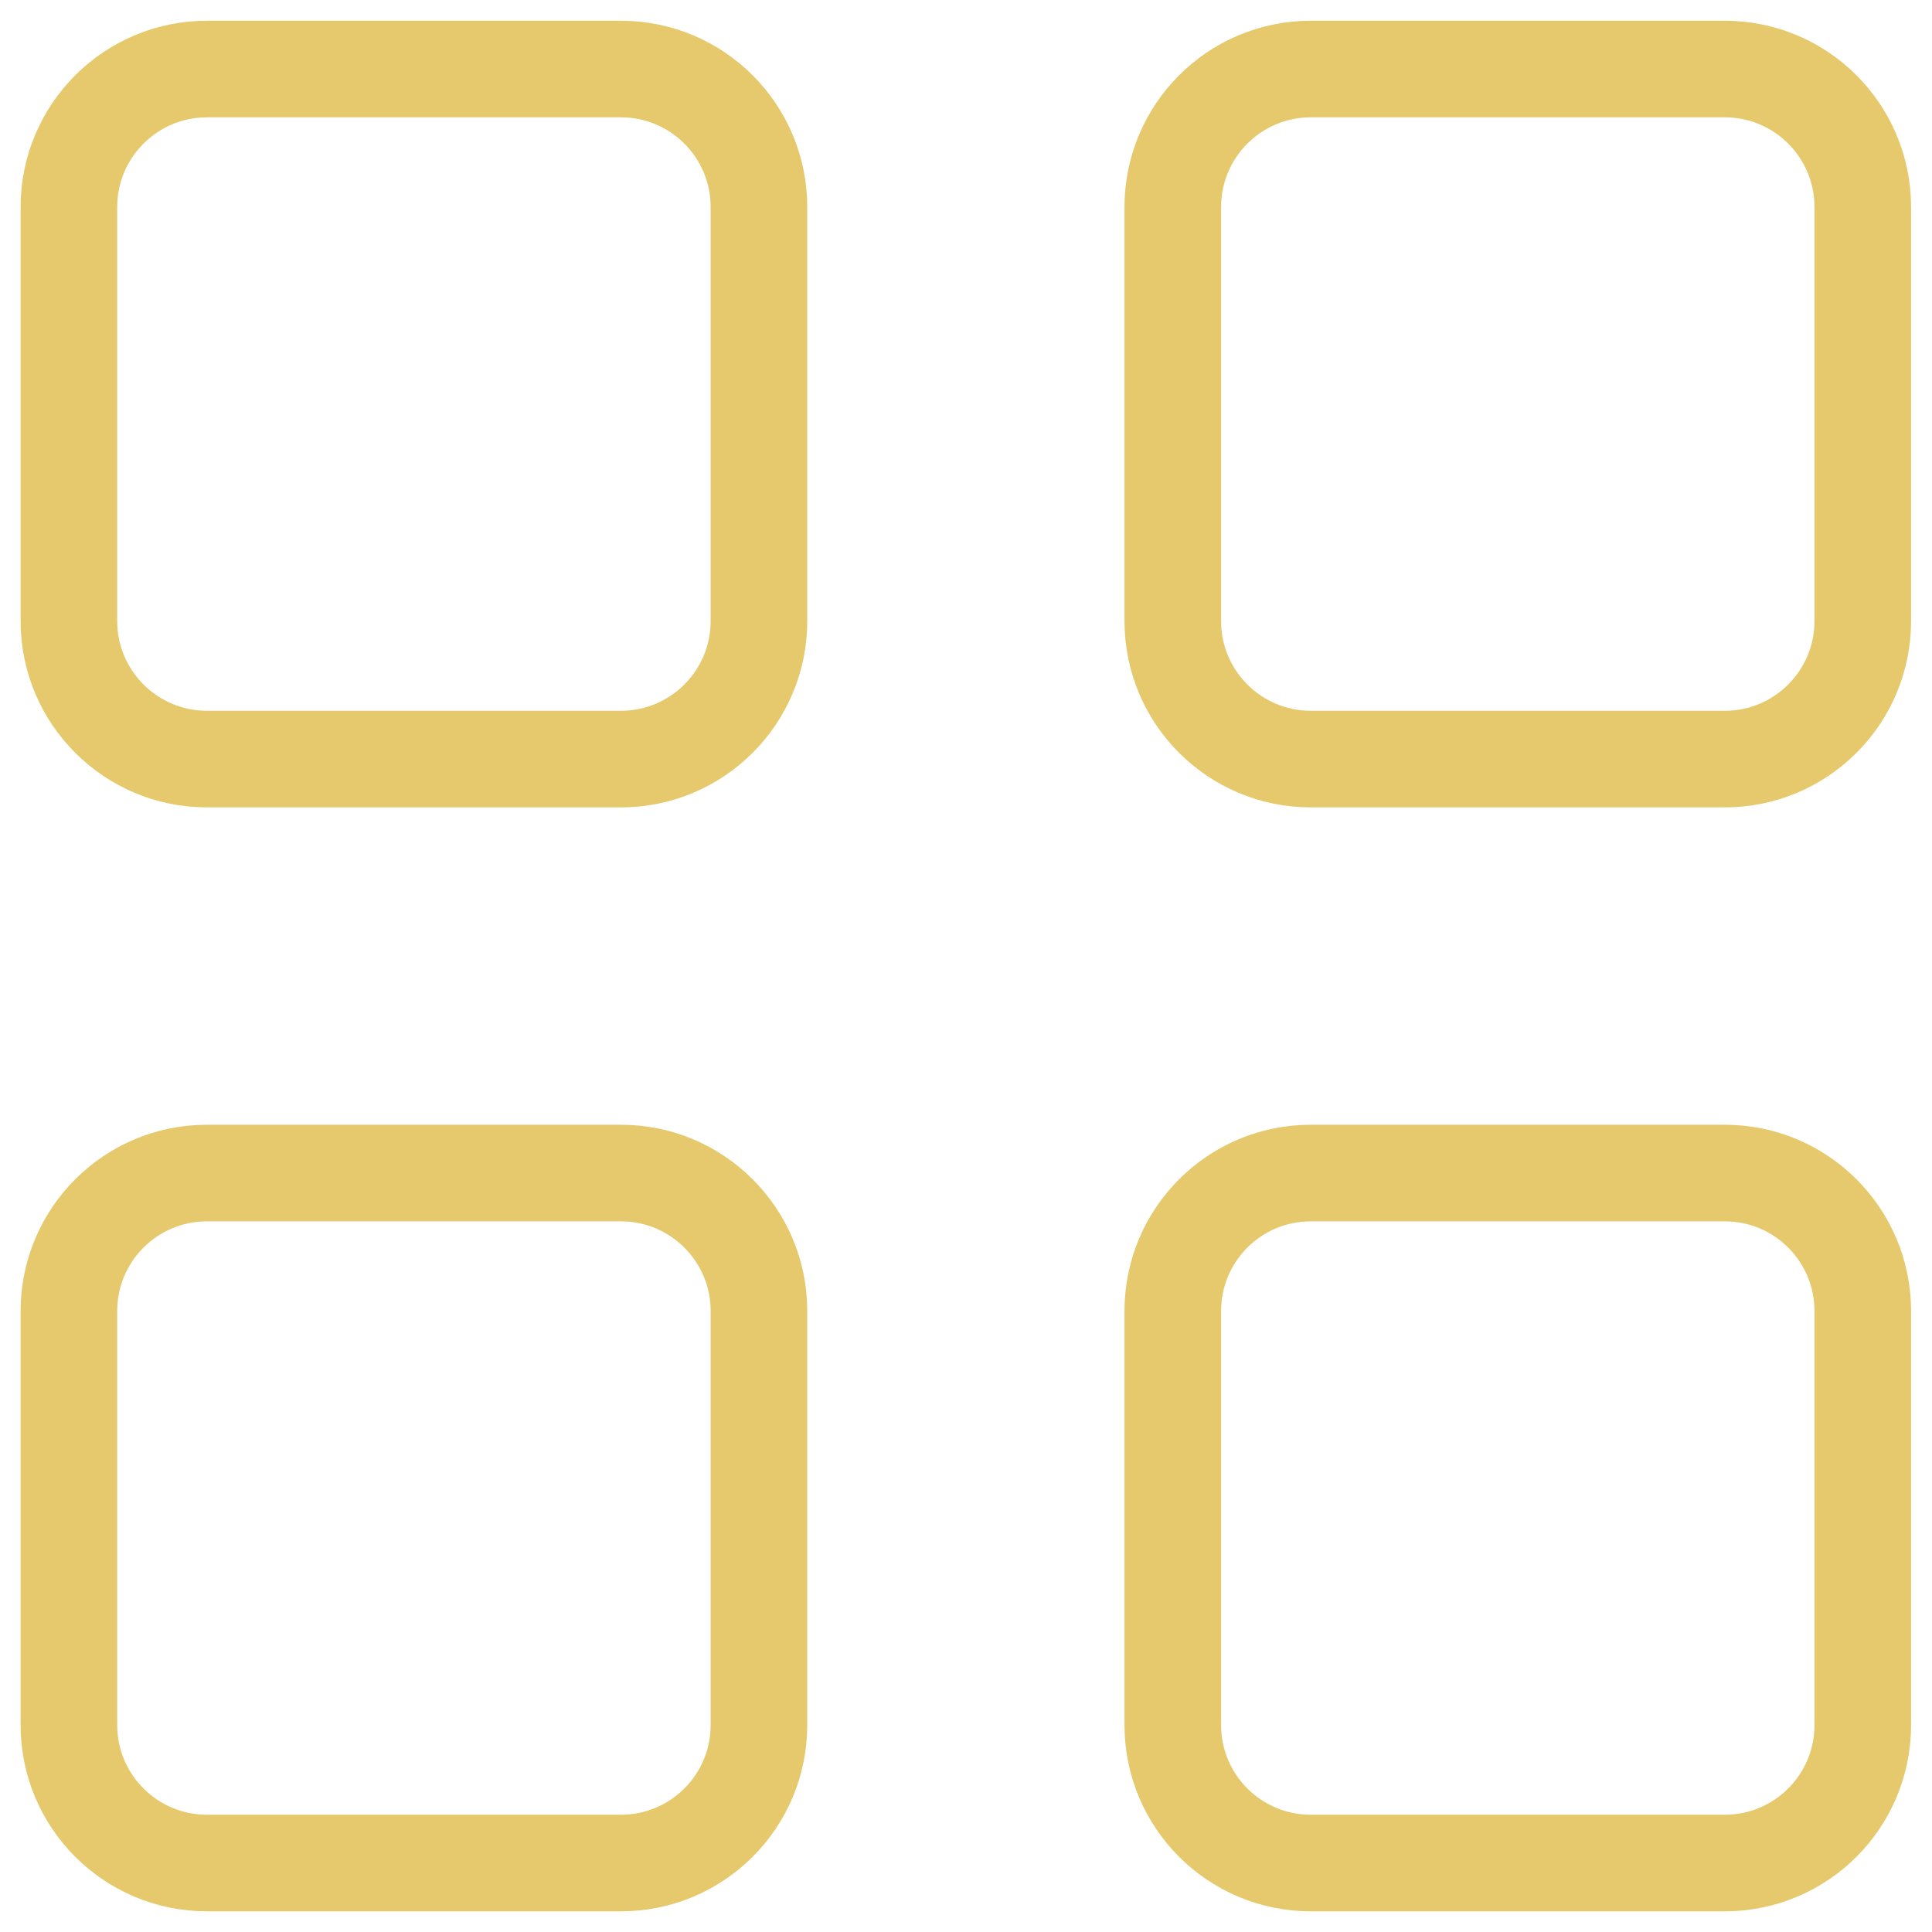
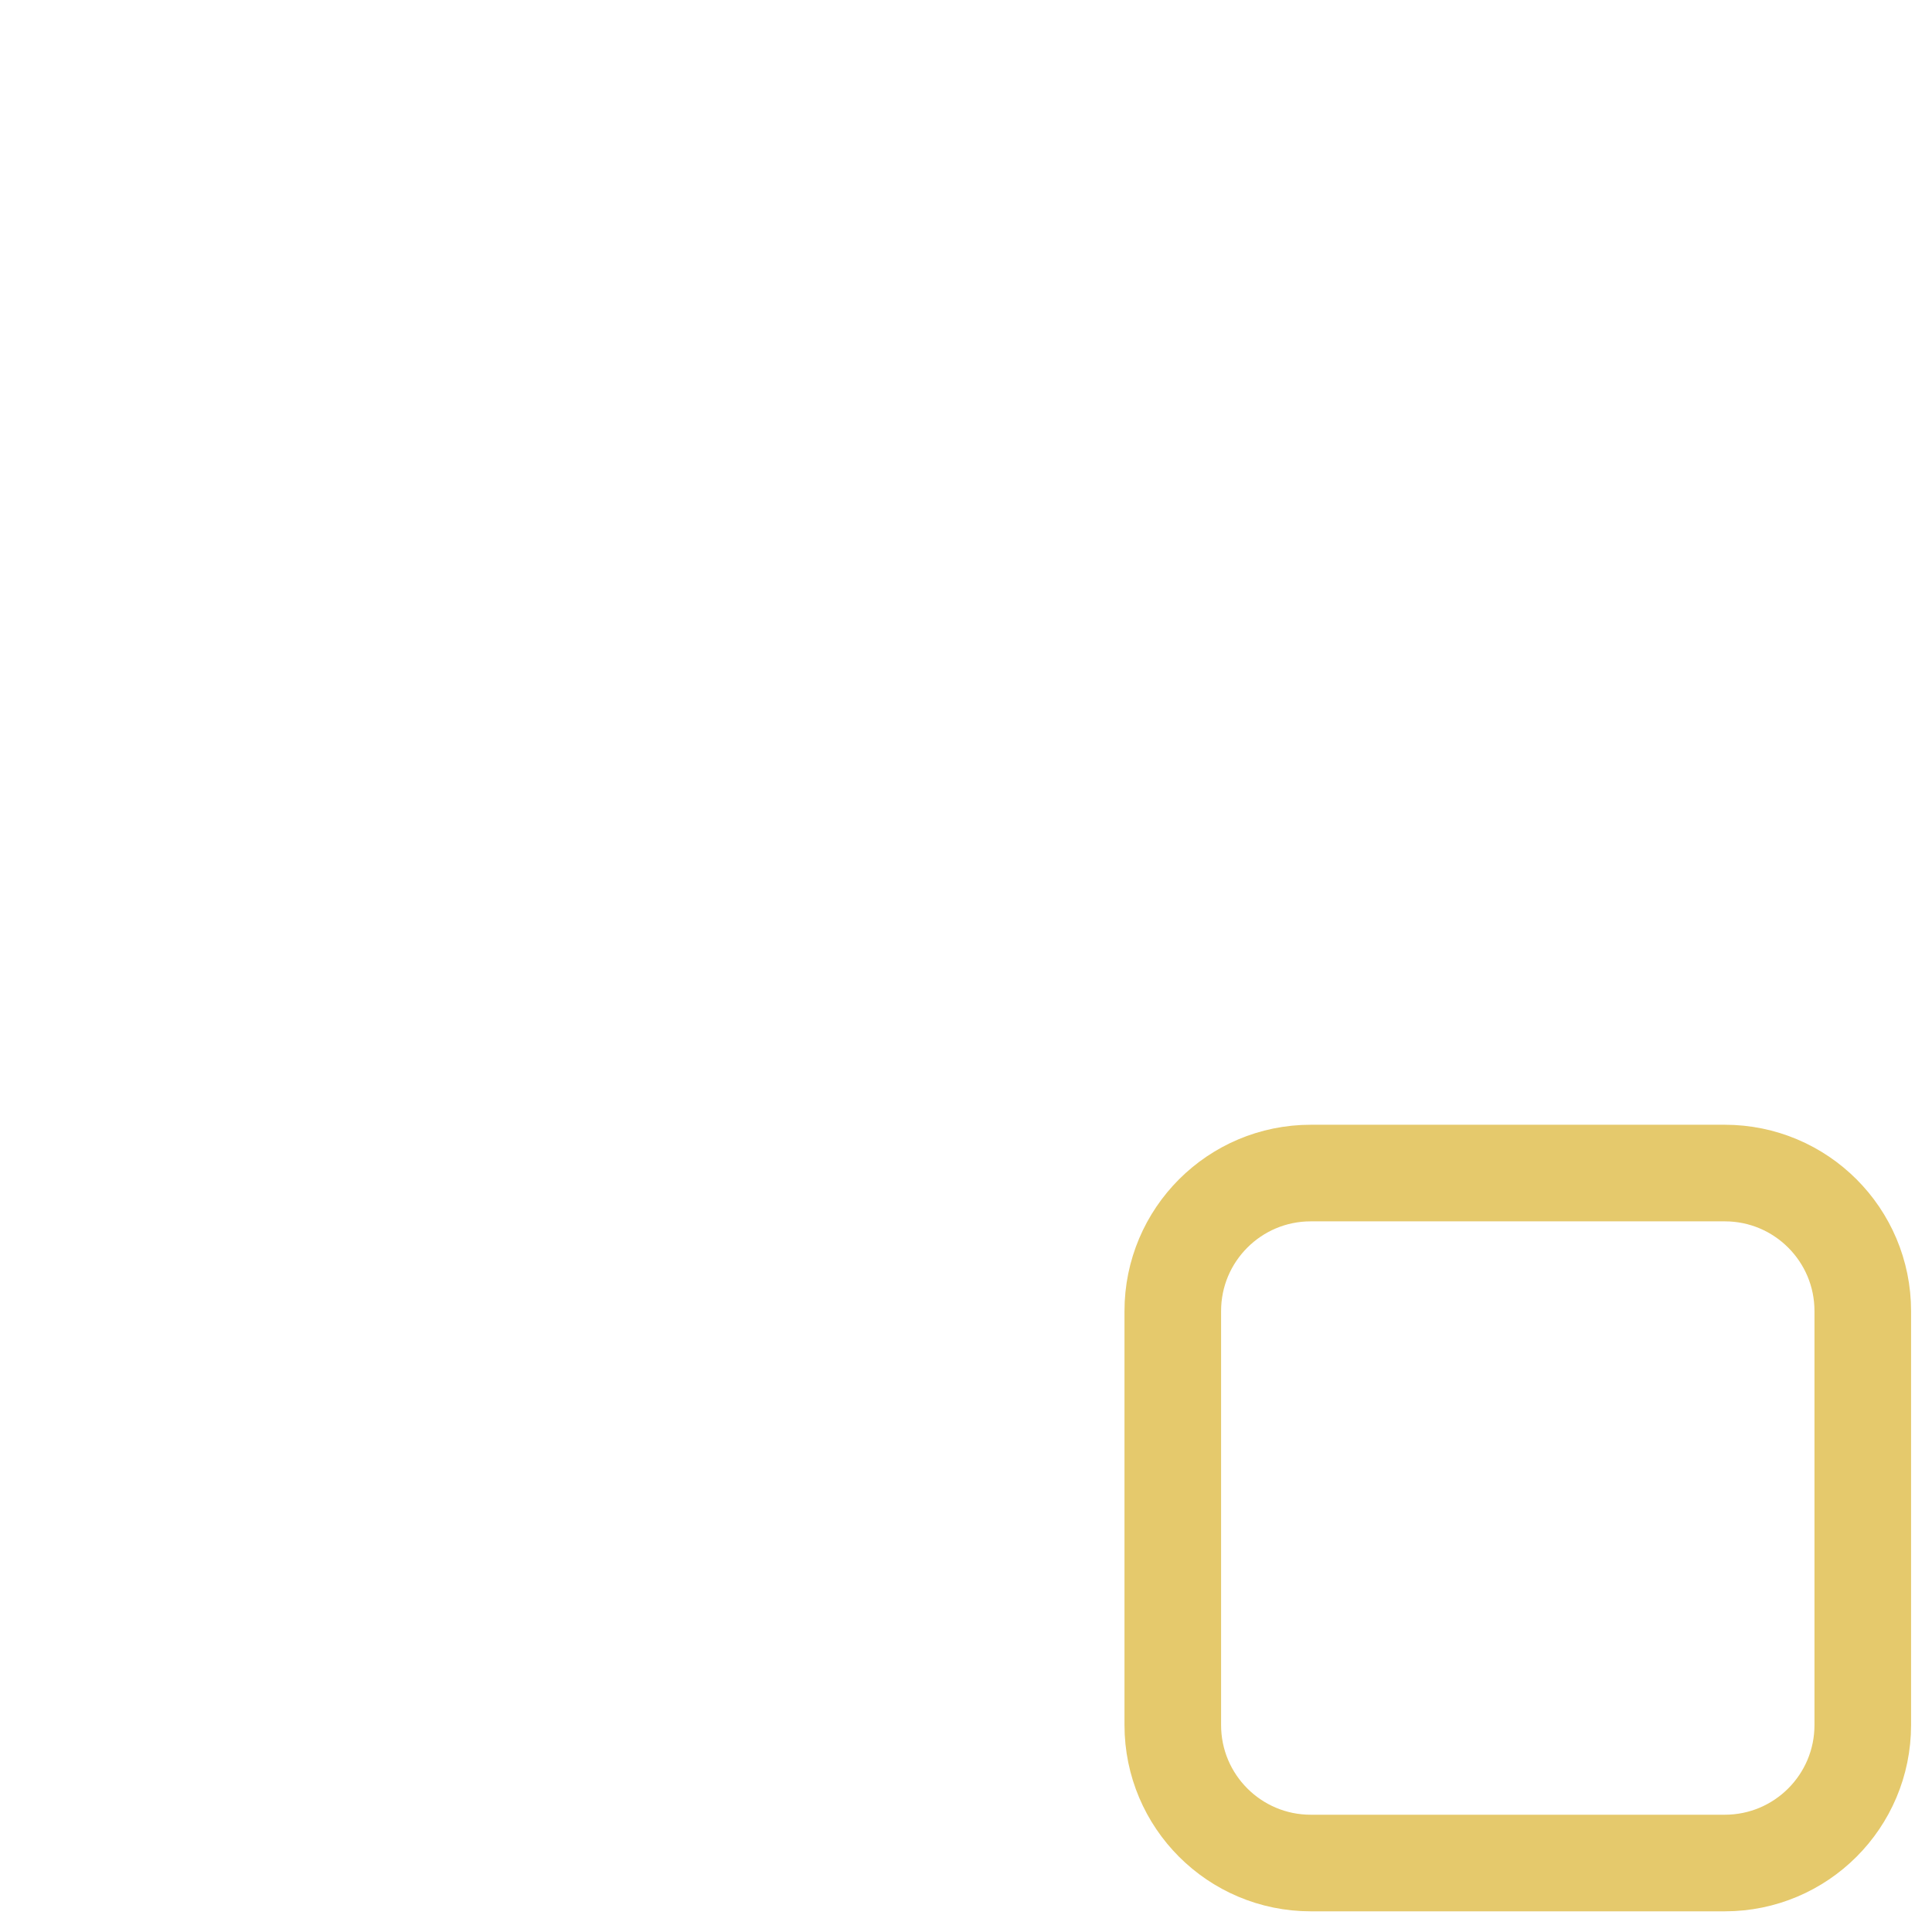
<svg xmlns="http://www.w3.org/2000/svg" width="30" height="30" viewBox="0 0 30 30" fill="none">
  <g clip-path="url(#clip0_565_3421)">
-     <path d="M9.642 1.072H3.213C2.03 1.072 1.07 2.032 1.07 3.215V9.644C1.07 10.827 2.03 11.787 3.213 11.787H9.642C10.825 11.787 11.785 10.827 11.785 9.644V3.215C11.785 2.032 10.825 1.072 9.642 1.072Z" stroke="#E5C96C" stroke-width="1.5" stroke-linecap="round" stroke-linejoin="round" />
-     <path d="M26.782 1.072H20.354C19.17 1.072 18.211 2.032 18.211 3.215V9.644C18.211 10.827 19.17 11.787 20.354 11.787H26.782C27.966 11.787 28.925 10.827 28.925 9.644V3.215C28.925 2.032 27.966 1.072 26.782 1.072Z" stroke="#E5C96C" stroke-width="1.5" stroke-linecap="round" stroke-linejoin="round" />
-     <path d="M9.642 18.215H3.213C2.03 18.215 1.07 19.174 1.07 20.358V26.786C1.07 27.97 2.03 28.929 3.213 28.929H9.642C10.825 28.929 11.785 27.97 11.785 26.786V20.358C11.785 19.174 10.825 18.215 9.642 18.215Z" stroke="#E5C96C" stroke-width="1.5" stroke-linecap="round" stroke-linejoin="round" />
    <path d="M26.782 18.215H20.354C19.17 18.215 18.211 19.174 18.211 20.358V26.786C18.211 27.97 19.17 28.929 20.354 28.929H26.782C27.966 28.929 28.925 27.97 28.925 26.786V20.358C28.925 19.174 27.966 18.215 26.782 18.215Z" stroke="#E5C96C" stroke-width="1.5" stroke-linecap="round" stroke-linejoin="round" />
  </g>
  <defs>
    <clipPath id="clip0_565_3421">
      <rect width="30" height="30" fill="white" />
    </clipPath>
  </defs>
</svg>